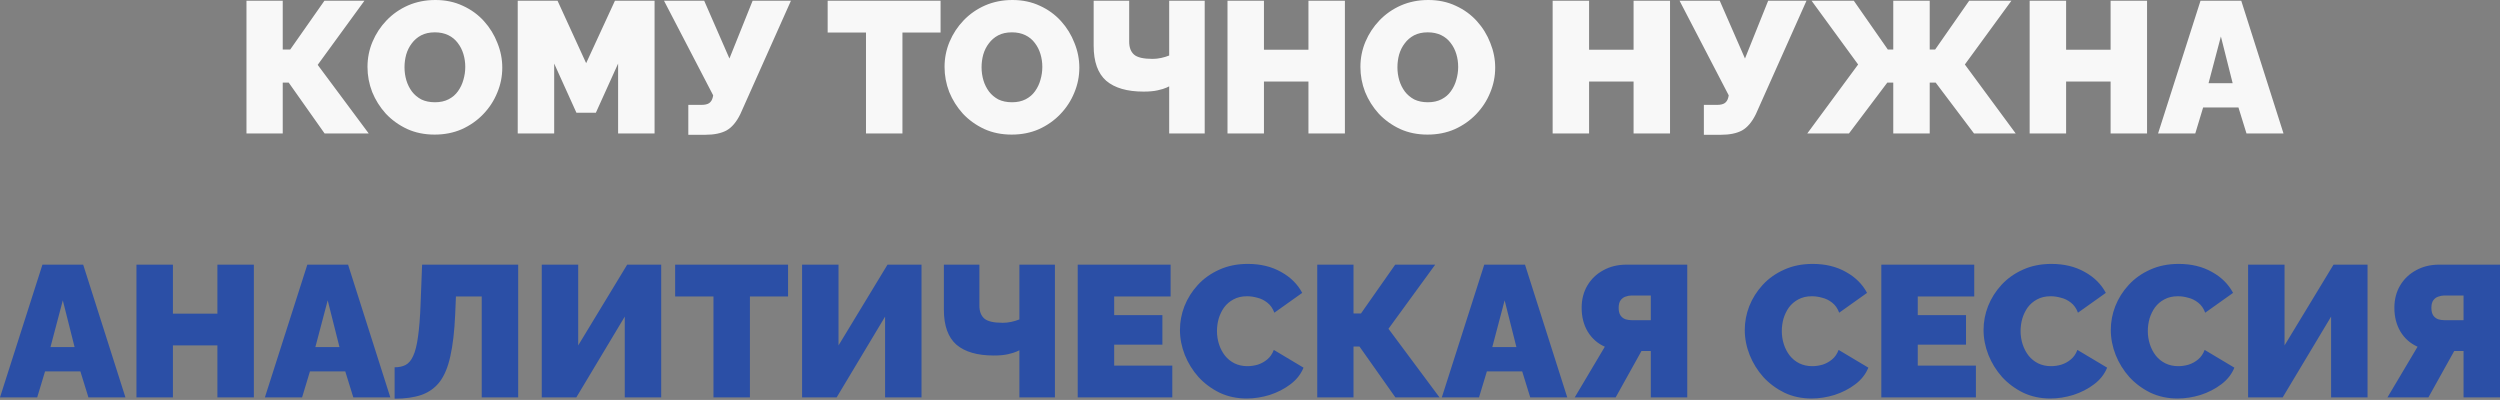
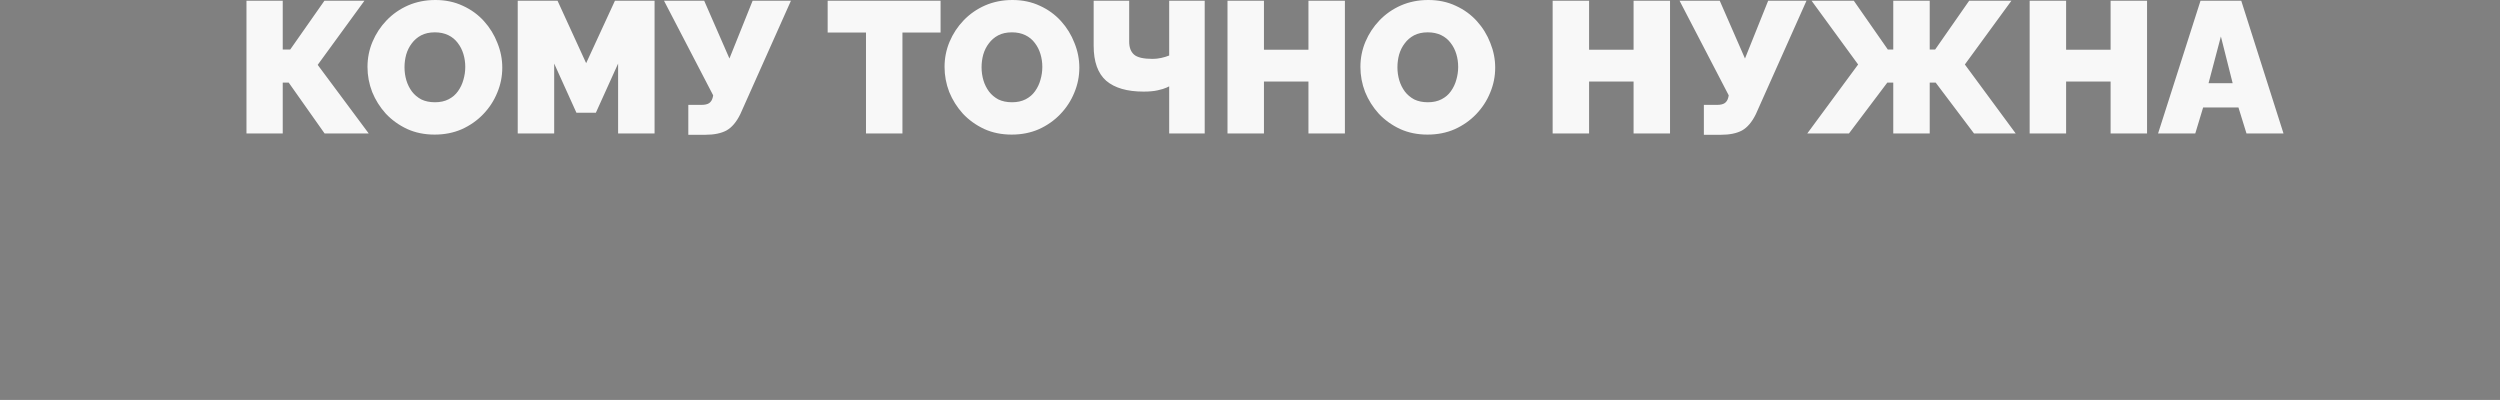
<svg xmlns="http://www.w3.org/2000/svg" width="1819" height="291" viewBox="0 0 1819 291" fill="none">
  <rect x="0" y="0" width="1819" height="291" fill="#808080" stroke="none" />
  <path d="M179.331 97.115V0.544H205.718V36.044H211.158L236.049 0.544H265.156L231.152 47.197L268.285 97.115H236.185L210.07 60.119H205.718V97.115H179.331ZM316.22 97.931C308.875 97.931 302.211 96.571 296.226 93.85C290.241 91.039 285.073 87.322 280.72 82.697C276.459 77.982 273.149 72.723 270.791 66.919C268.524 61.025 267.391 54.95 267.391 48.693C267.391 42.255 268.615 36.135 271.063 30.331C273.512 24.528 276.912 19.36 281.264 14.826C285.708 10.201 290.921 6.574 296.906 3.944C302.981 1.315 309.601 -2.38445e-06 316.764 -2.38445e-06C324.109 -2.38445e-06 330.774 1.405 336.758 4.216C342.743 6.937 347.866 10.655 352.128 15.37C356.39 20.085 359.654 25.389 361.921 31.283C364.279 37.087 365.458 43.071 365.458 49.237C365.458 55.585 364.233 61.66 361.785 67.463C359.428 73.267 356.027 78.481 351.584 83.105C347.232 87.639 342.063 91.266 336.078 93.986C330.094 96.616 323.474 97.931 316.22 97.931ZM294.322 48.965C294.322 52.23 294.775 55.403 295.682 58.486C296.589 61.479 297.949 64.199 299.762 66.647C301.576 69.005 303.843 70.909 306.563 72.36C309.374 73.72 312.684 74.4 316.492 74.4C320.301 74.4 323.61 73.675 326.421 72.224C329.232 70.773 331.499 68.823 333.222 66.375C335.036 63.836 336.35 61.071 337.166 58.078C338.073 54.995 338.527 51.867 338.527 48.693C338.527 45.429 338.073 42.301 337.166 39.308C336.26 36.316 334.9 33.641 333.086 31.283C331.272 28.835 328.96 26.931 326.149 25.571C323.338 24.211 320.074 23.531 316.356 23.531C312.548 23.531 309.238 24.256 306.427 25.707C303.707 27.158 301.44 29.107 299.626 31.555C297.813 33.913 296.453 36.633 295.546 39.716C294.73 42.709 294.322 45.792 294.322 48.965ZM449.739 97.115V46.245L433.553 82.017H419.408L403.222 46.245V97.115H376.699V0.544H405.67L426.48 45.973L447.427 0.544H476.262V97.115H449.739ZM500.815 98.067V76.304H510.472C512.829 76.304 514.643 75.896 515.912 75.08C517.272 74.173 518.179 72.723 518.633 70.728L518.905 69.368L483.133 0.544H512.376L530.738 42.573L547.604 0.544H575.487L538.627 83.105C535.816 88.818 532.461 92.762 528.562 94.938C524.663 97.024 519.539 98.067 513.192 98.067H500.815ZM684.362 23.667H656.615V97.115H630.093V23.667H602.209V0.544H684.362V23.667ZM736.086 97.931C728.742 97.931 722.077 96.571 716.092 93.85C710.108 91.039 704.939 87.322 700.586 82.697C696.325 77.982 693.015 72.723 690.657 66.919C688.39 61.025 687.257 54.95 687.257 48.693C687.257 42.255 688.481 36.135 690.929 30.331C693.378 24.528 696.778 19.36 701.131 14.826C705.574 10.201 710.788 6.574 716.772 3.944C722.848 1.315 729.467 -2.38445e-06 736.63 -2.38445e-06C743.975 -2.38445e-06 750.64 1.405 756.625 4.216C762.609 6.937 767.732 10.655 771.994 15.37C776.256 20.085 779.52 25.389 781.787 31.283C784.145 37.087 785.324 43.071 785.324 49.237C785.324 55.585 784.1 61.66 781.651 67.463C779.294 73.267 775.893 78.481 771.45 83.105C767.098 87.639 761.929 91.266 755.945 93.986C749.96 96.616 743.34 97.931 736.086 97.931ZM714.188 48.965C714.188 52.23 714.641 55.403 715.548 58.486C716.455 61.479 717.815 64.199 719.629 66.647C721.442 69.005 723.709 70.909 726.429 72.36C729.24 73.72 732.55 74.4 736.358 74.4C740.167 74.4 743.477 73.675 746.287 72.224C749.098 70.773 751.365 68.823 753.088 66.375C754.902 63.836 756.217 61.071 757.033 58.078C757.939 54.995 758.393 51.867 758.393 48.693C758.393 45.429 757.939 42.301 757.033 39.308C756.126 36.316 754.766 33.641 752.952 31.283C751.139 28.835 748.826 26.931 746.015 25.571C743.204 24.211 739.94 23.531 736.222 23.531C732.414 23.531 729.104 24.256 726.293 25.707C723.573 27.158 721.306 29.107 719.493 31.555C717.679 33.913 716.319 36.633 715.412 39.716C714.596 42.709 714.188 45.792 714.188 48.965ZM850.699 97.115V62.839C850.699 62.839 850.019 63.156 848.659 63.791C847.299 64.426 845.213 65.06 842.402 65.695C839.682 66.33 836.236 66.647 832.065 66.647C820.096 66.647 811.028 64.018 804.862 58.758C798.787 53.408 795.749 44.93 795.749 33.324V0.544H821.592V30.331C821.592 34.502 822.771 37.631 825.128 39.716C827.486 41.802 831.974 42.845 838.594 42.845C840.679 42.845 842.765 42.618 844.85 42.165C846.936 41.711 848.886 41.122 850.699 40.396V0.544H876.542V97.115H850.699ZM978.548 0.544V97.115H952.025V59.303H919.653V97.115H893.13V0.544H919.653V36.18H952.025V0.544H978.548ZM1038.67 97.931C1031.32 97.931 1024.66 96.571 1018.67 93.85C1012.69 91.039 1007.52 87.322 1003.17 82.697C998.905 77.982 995.595 72.723 993.237 66.919C990.97 61.025 989.837 54.95 989.837 48.693C989.837 42.255 991.061 36.135 993.509 30.331C995.958 24.528 999.358 19.36 1003.71 14.826C1008.15 10.201 1013.37 6.574 1019.35 3.944C1025.43 1.315 1032.05 -2.38445e-06 1039.21 -2.38445e-06C1046.56 -2.38445e-06 1053.22 1.405 1059.2 4.216C1065.19 6.937 1070.31 10.655 1074.57 15.37C1078.84 20.085 1082.1 25.389 1084.37 31.283C1086.72 37.087 1087.9 43.071 1087.9 49.237C1087.9 55.585 1086.68 61.66 1084.23 67.463C1081.87 73.267 1078.47 78.481 1074.03 83.105C1069.68 87.639 1064.51 91.266 1058.52 93.986C1052.54 96.616 1045.92 97.931 1038.67 97.931ZM1016.77 48.965C1016.77 52.23 1017.22 55.403 1018.13 58.486C1019.03 61.479 1020.39 64.199 1022.21 66.647C1024.02 69.005 1026.29 70.909 1029.01 72.36C1031.82 73.72 1035.13 74.4 1038.94 74.4C1042.75 74.4 1046.06 73.675 1048.87 72.224C1051.68 70.773 1053.95 68.823 1055.67 66.375C1057.48 63.836 1058.8 61.071 1059.61 58.078C1060.52 54.995 1060.97 51.867 1060.97 48.693C1060.97 45.429 1060.52 42.301 1059.61 39.308C1058.71 36.316 1057.35 33.641 1055.53 31.283C1053.72 28.835 1051.41 26.931 1048.6 25.571C1045.78 24.211 1042.52 23.531 1038.8 23.531C1034.99 23.531 1031.68 24.256 1028.87 25.707C1026.15 27.158 1023.89 29.107 1022.07 31.555C1020.26 33.913 1018.9 36.633 1017.99 39.716C1017.18 42.709 1016.77 45.792 1016.77 48.965ZM1215.11 0.544V97.115H1188.59V59.303H1156.22V97.115H1129.7V0.544H1156.22V36.18H1188.59V0.544H1215.11ZM1239.73 98.067V76.304H1249.39C1251.75 76.304 1253.56 75.896 1254.83 75.08C1256.19 74.173 1257.1 72.723 1257.55 70.728L1257.82 69.368L1222.05 0.544H1251.29L1269.65 42.573L1286.52 0.544H1314.4L1277.54 83.105C1274.73 88.818 1271.38 92.762 1267.48 94.938C1263.58 97.024 1258.46 98.067 1252.11 98.067H1239.73ZM1314.97 97.115L1351.97 46.925L1318.1 0.544H1348.84L1373.59 36.044H1377.54V0.544H1404.06V36.044H1408.01L1432.76 0.544H1463.5L1429.63 46.925L1466.63 97.115H1436.3L1408.41 60.119H1404.06V97.115H1377.54V60.119H1373.19L1345.3 97.115H1314.97ZM1562.19 0.544V97.115H1535.67V59.303H1503.3V97.115H1476.77V0.544H1503.3V36.18H1535.67V0.544H1562.19ZM1601.09 0.544H1630.74L1661.48 97.115H1634.55L1628.7 78.209H1602.99L1597.28 97.115H1570.21L1601.09 0.544ZM1624.48 60.527L1615.92 26.523L1606.94 60.527H1624.48Z" fill="#F8F8F8" />
-   <path d="M30.875 192.565H60.527L91.266 289.136H64.335L58.486 270.23H32.78L27.067 289.136H-2.73597e-05L30.875 192.565ZM54.27 252.548L45.701 218.544L36.724 252.548H54.27ZM184.707 192.565V289.136H158.184V251.323H125.813V289.136H99.29V192.565H125.813V228.201H158.184V192.565H184.707ZM223.607 192.565H253.259L283.998 289.136H257.067L251.218 270.23H225.512L219.799 289.136H192.732L223.607 192.565ZM247.002 252.548L238.433 218.544L229.456 252.548H247.002ZM350.508 289.136V215.688H331.738L331.194 228.745C330.65 241.077 329.471 251.233 327.658 259.212C325.935 267.101 323.351 273.313 319.905 277.846C316.459 282.29 312.016 285.463 306.575 287.367C301.225 289.181 294.742 290.088 287.125 290.088V267.237C290.208 267.237 292.838 266.693 295.014 265.605C297.281 264.426 299.14 262.25 300.591 259.076C302.132 255.812 303.311 251.142 304.127 245.067C305.034 238.901 305.669 230.831 306.031 220.856L307.119 192.565H377.031V289.136H350.508ZM394.178 289.136V192.565H420.701V251.323L456.337 192.565H481.092V289.136H454.569V230.377L419.341 289.136H394.178ZM573.385 215.688H545.638V289.136H519.116V215.688H491.233V192.565H573.385V215.688ZM583.59 289.136V192.565H610.113V251.323L645.749 192.565H670.503V289.136H643.98V230.377L608.753 289.136H583.59ZM741.715 289.136V254.86C741.715 254.86 741.034 255.177 739.674 255.812C738.314 256.447 736.229 257.081 733.418 257.716C730.697 258.351 727.252 258.668 723.08 258.668C711.111 258.668 702.044 256.039 695.878 250.779C689.802 245.429 686.765 236.951 686.765 225.345V192.565H712.607V222.352C712.607 226.523 713.786 229.652 716.144 231.737C718.501 233.823 722.99 234.866 729.609 234.866C731.695 234.866 733.78 234.639 735.866 234.186C737.951 233.732 739.901 233.143 741.715 232.417V192.565H767.557V289.136H741.715ZM852.969 266.013V289.136H784.146V192.565H851.745V215.688H810.669V229.289H845.761V250.779H810.669V266.013H852.969ZM858.537 240.034C858.537 234.14 859.626 228.382 861.802 222.76C864.069 217.048 867.333 211.879 871.595 207.255C875.857 202.63 881.025 198.958 887.101 196.237C893.267 193.426 900.203 192.021 907.911 192.021C917.16 192.021 925.23 193.971 932.122 197.87C939.013 201.678 944.136 206.756 947.491 213.103L927.225 227.521C926.046 224.347 924.323 221.899 922.056 220.176C919.88 218.453 917.477 217.274 914.848 216.64C912.309 215.914 909.815 215.552 907.367 215.552C903.558 215.552 900.249 216.322 897.438 217.864C894.717 219.315 892.45 221.264 890.637 223.712C888.914 226.161 887.599 228.881 886.693 231.873C885.876 234.866 885.468 237.858 885.468 240.85C885.468 244.205 885.967 247.424 886.965 250.507C887.962 253.59 889.413 256.356 891.317 258.804C893.221 261.162 895.534 263.021 898.254 264.381C901.065 265.741 904.193 266.421 907.639 266.421C910.087 266.421 912.581 266.058 915.12 265.333C917.659 264.517 919.971 263.247 922.056 261.525C924.142 259.802 925.729 257.489 926.817 254.588L948.443 267.509C946.539 272.224 943.365 276.26 938.922 279.615C934.479 282.97 929.447 285.554 923.825 287.367C918.203 289.09 912.626 289.952 907.095 289.952C899.931 289.952 893.357 288.546 887.373 285.735C881.479 282.834 876.355 279.025 872.003 274.31C867.741 269.504 864.431 264.154 862.074 258.26C859.716 252.276 858.537 246.2 858.537 240.034ZM958.428 289.136V192.565H984.815V228.065H990.255L1015.15 192.565H1044.25L1010.25 239.218L1047.38 289.136H1015.28L989.167 252.14H984.815V289.136H958.428ZM1079.94 192.565H1109.59L1140.33 289.136H1113.4L1107.55 270.23H1081.85L1076.13 289.136H1049.07L1079.94 192.565ZM1103.34 252.548L1094.77 218.544L1085.79 252.548H1103.34ZM1145.77 289.136L1167.67 252.276C1162.41 249.918 1158.29 246.291 1155.29 241.394C1152.3 236.407 1150.81 230.604 1150.81 223.984C1150.81 217.818 1152.21 212.378 1155.02 207.663C1157.83 202.948 1161.69 199.275 1166.58 196.645C1171.48 193.925 1177.06 192.565 1183.31 192.565H1227.65V289.136H1201.13V255.404H1197.73C1197.19 255.404 1196.6 255.404 1195.96 255.404C1195.42 255.404 1194.87 255.404 1194.33 255.404L1175.56 289.136H1145.77ZM1187.12 232.961H1201.13V215.007H1187.12C1185.67 215.007 1184.22 215.28 1182.77 215.824C1181.32 216.277 1180.09 217.184 1179.1 218.544C1178.19 219.813 1177.74 221.627 1177.74 223.984C1177.74 226.342 1178.19 228.201 1179.1 229.561C1180 230.831 1181.18 231.737 1182.63 232.281C1184.08 232.735 1185.58 232.961 1187.12 232.961ZM1269.5 240.034C1269.5 234.14 1270.59 228.382 1272.77 222.76C1275.04 217.048 1278.3 211.879 1282.56 207.255C1286.82 202.63 1291.99 198.958 1298.07 196.237C1304.23 193.426 1311.17 192.021 1318.88 192.021C1328.13 192.021 1336.2 193.971 1343.09 197.87C1349.98 201.678 1355.1 206.756 1358.46 213.103L1338.19 227.521C1337.01 224.347 1335.29 221.899 1333.02 220.176C1330.85 218.453 1328.44 217.274 1325.81 216.64C1323.28 215.914 1320.78 215.552 1318.33 215.552C1314.53 215.552 1311.22 216.322 1308.4 217.864C1305.68 219.315 1303.42 221.264 1301.6 223.712C1299.88 226.161 1298.57 228.881 1297.66 231.873C1296.84 234.866 1296.44 237.858 1296.44 240.85C1296.44 244.205 1296.93 247.424 1297.93 250.507C1298.93 253.59 1300.38 256.356 1302.28 258.804C1304.19 261.162 1306.5 263.021 1309.22 264.381C1312.03 265.741 1315.16 266.421 1318.61 266.421C1321.05 266.421 1323.55 266.058 1326.09 265.333C1328.63 264.517 1330.94 263.247 1333.02 261.525C1335.11 259.802 1336.7 257.489 1337.78 254.588L1359.41 267.509C1357.51 272.224 1354.33 276.26 1349.89 279.615C1345.45 282.97 1340.41 285.554 1334.79 287.367C1329.17 289.09 1323.59 289.952 1318.06 289.952C1310.9 289.952 1304.32 288.546 1298.34 285.735C1292.45 282.834 1287.32 279.025 1282.97 274.31C1278.71 269.504 1275.4 264.154 1273.04 258.26C1270.68 252.276 1269.5 246.2 1269.5 240.034ZM1437.67 266.013V289.136H1368.85V192.565H1436.45V215.688H1395.37V229.289H1430.47V250.779H1395.37V266.013H1437.67ZM1443.24 240.034C1443.24 234.14 1444.33 228.382 1446.51 222.76C1448.77 217.048 1452.04 211.879 1456.3 207.255C1460.56 202.63 1465.73 198.958 1471.81 196.237C1477.97 193.426 1484.91 192.021 1492.62 192.021C1501.86 192.021 1509.93 193.971 1516.83 197.87C1523.72 201.678 1528.84 206.756 1532.2 213.103L1511.93 227.521C1510.75 224.347 1509.03 221.899 1506.76 220.176C1504.58 218.453 1502.18 217.274 1499.55 216.64C1497.01 215.914 1494.52 215.552 1492.07 215.552C1488.26 215.552 1484.95 216.322 1482.14 217.864C1479.42 219.315 1477.16 221.264 1475.34 223.712C1473.62 226.161 1472.3 228.881 1471.4 231.873C1470.58 234.866 1470.17 237.858 1470.17 240.85C1470.17 244.205 1470.67 247.424 1471.67 250.507C1472.67 253.59 1474.12 256.356 1476.02 258.804C1477.93 261.162 1480.24 263.021 1482.96 264.381C1485.77 265.741 1488.9 266.421 1492.34 266.421C1494.79 266.421 1497.29 266.058 1499.82 265.333C1502.36 264.517 1504.68 263.247 1506.76 261.525C1508.85 259.802 1510.43 257.489 1511.52 254.588L1533.15 267.509C1531.24 272.224 1528.07 276.26 1523.63 279.615C1519.18 282.97 1514.15 285.554 1508.53 287.367C1502.91 289.09 1497.33 289.952 1491.8 289.952C1484.64 289.952 1478.06 288.546 1472.08 285.735C1466.18 282.834 1461.06 279.025 1456.71 274.31C1452.45 269.504 1449.14 264.154 1446.78 258.26C1444.42 252.276 1443.24 246.2 1443.24 240.034ZM1535.82 240.034C1535.82 234.14 1536.91 228.382 1539.09 222.76C1541.35 217.048 1544.62 211.879 1548.88 207.255C1553.14 202.63 1558.31 198.958 1564.39 196.237C1570.55 193.426 1577.49 192.021 1585.2 192.021C1594.44 192.021 1602.52 193.971 1609.41 197.87C1616.3 201.678 1621.42 206.756 1624.78 213.103L1604.51 227.521C1603.33 224.347 1601.61 221.899 1599.34 220.176C1597.17 218.453 1594.76 217.274 1592.13 216.64C1589.59 215.914 1587.1 215.552 1584.65 215.552C1580.84 215.552 1577.53 216.322 1574.72 217.864C1572 219.315 1569.74 221.264 1567.92 223.712C1566.2 226.161 1564.88 228.881 1563.98 231.873C1563.16 234.866 1562.75 237.858 1562.75 240.85C1562.75 244.205 1563.25 247.424 1564.25 250.507C1565.25 253.59 1566.7 256.356 1568.6 258.804C1570.51 261.162 1572.82 263.021 1575.54 264.381C1578.35 265.741 1581.48 266.421 1584.92 266.421C1587.37 266.421 1589.87 266.058 1592.4 265.333C1594.94 264.517 1597.26 263.247 1599.34 261.525C1601.43 259.802 1603.01 257.489 1604.1 254.588L1625.73 267.509C1623.82 272.224 1620.65 276.26 1616.21 279.615C1611.76 282.97 1606.73 285.554 1601.11 287.367C1595.49 289.09 1589.91 289.952 1584.38 289.952C1577.22 289.952 1570.64 288.546 1564.66 285.735C1558.76 282.834 1553.64 279.025 1549.29 274.31C1545.03 269.504 1541.72 264.154 1539.36 258.26C1537 252.276 1535.82 246.2 1535.82 240.034ZM1635.71 289.136V192.565H1662.24V251.323L1697.87 192.565H1722.63V289.136H1696.1V230.377L1660.88 289.136H1635.71ZM1737.12 289.136L1759.02 252.276C1753.76 249.918 1749.63 246.291 1746.64 241.394C1743.65 236.407 1742.15 230.604 1742.15 223.984C1742.15 217.818 1743.56 212.378 1746.37 207.663C1749.18 202.948 1753.03 199.275 1757.93 196.645C1762.83 193.925 1768.4 192.565 1774.66 192.565H1819V289.136H1792.48V255.404H1789.08C1788.53 255.404 1787.94 255.404 1787.31 255.404C1786.76 255.404 1786.22 255.404 1785.68 255.404L1766.91 289.136H1737.12ZM1778.47 232.961H1792.48V215.007H1778.47C1777.02 215.007 1775.57 215.28 1774.12 215.824C1772.66 216.277 1771.44 217.184 1770.44 218.544C1769.54 219.813 1769.08 221.627 1769.08 223.984C1769.08 226.342 1769.54 228.201 1770.44 229.561C1771.35 230.831 1772.53 231.737 1773.98 232.281C1775.43 232.735 1776.93 232.961 1778.47 232.961Z" fill="#2B4FA6" />
</svg>